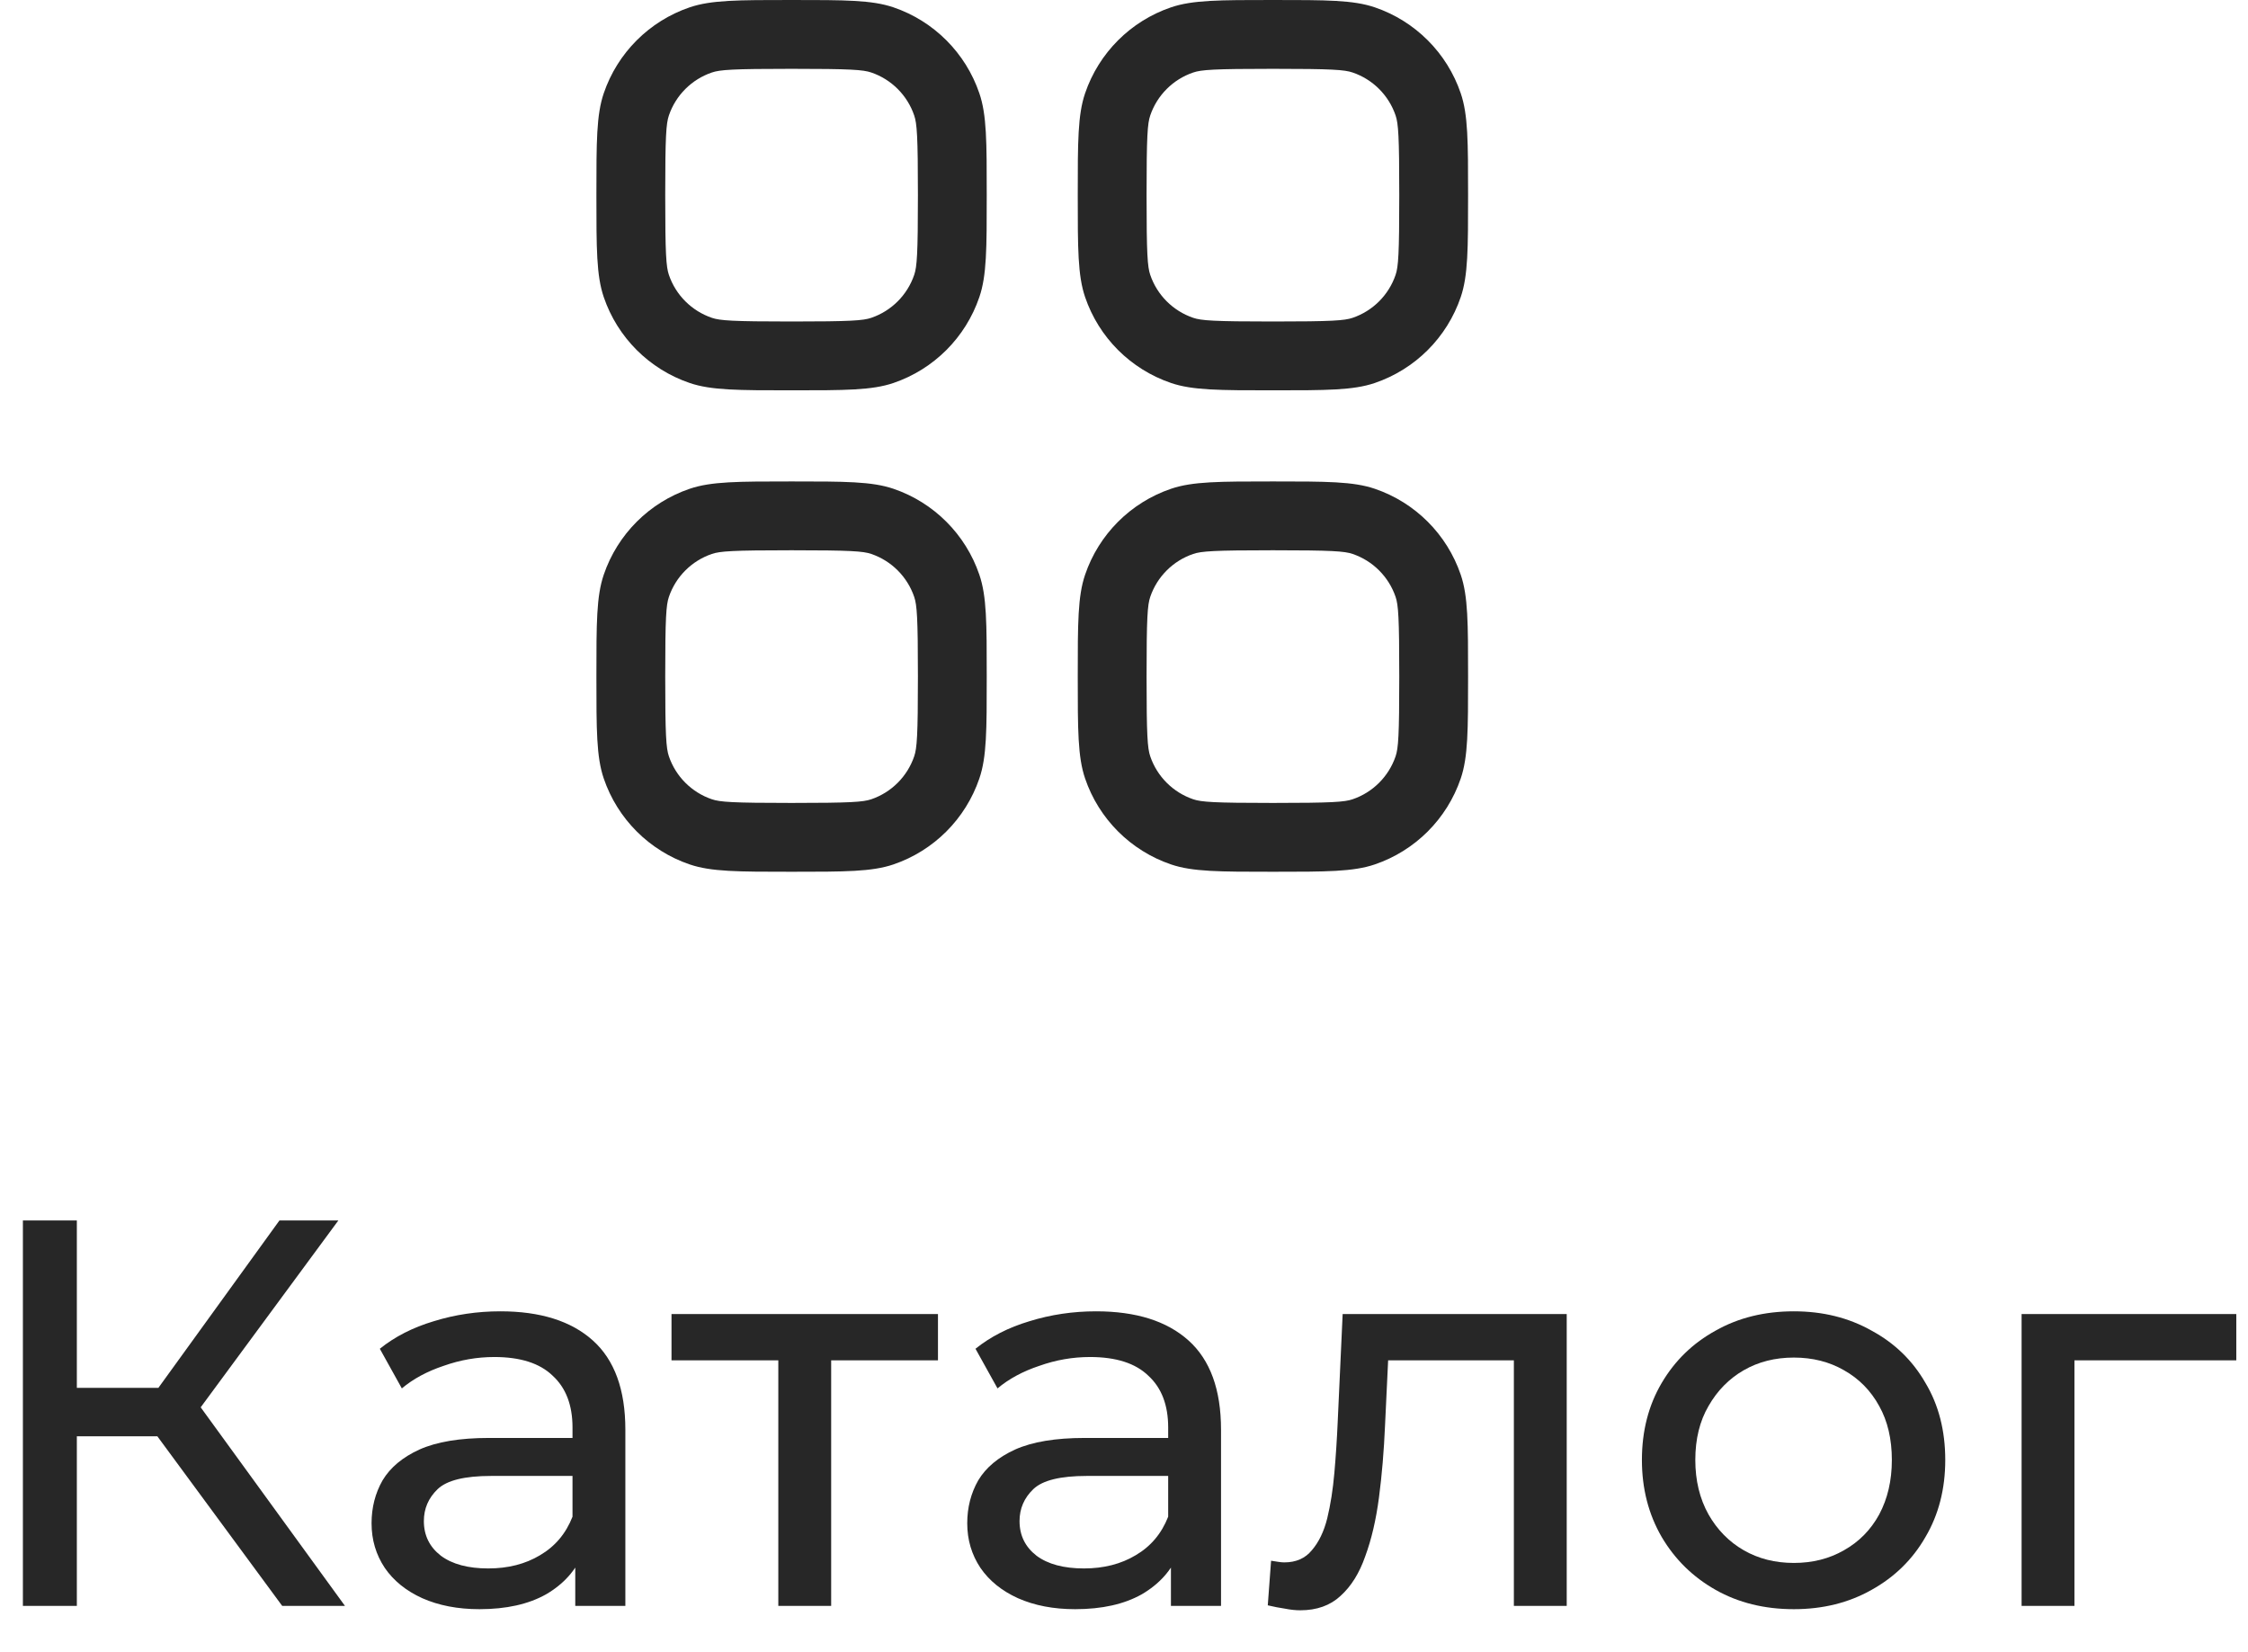
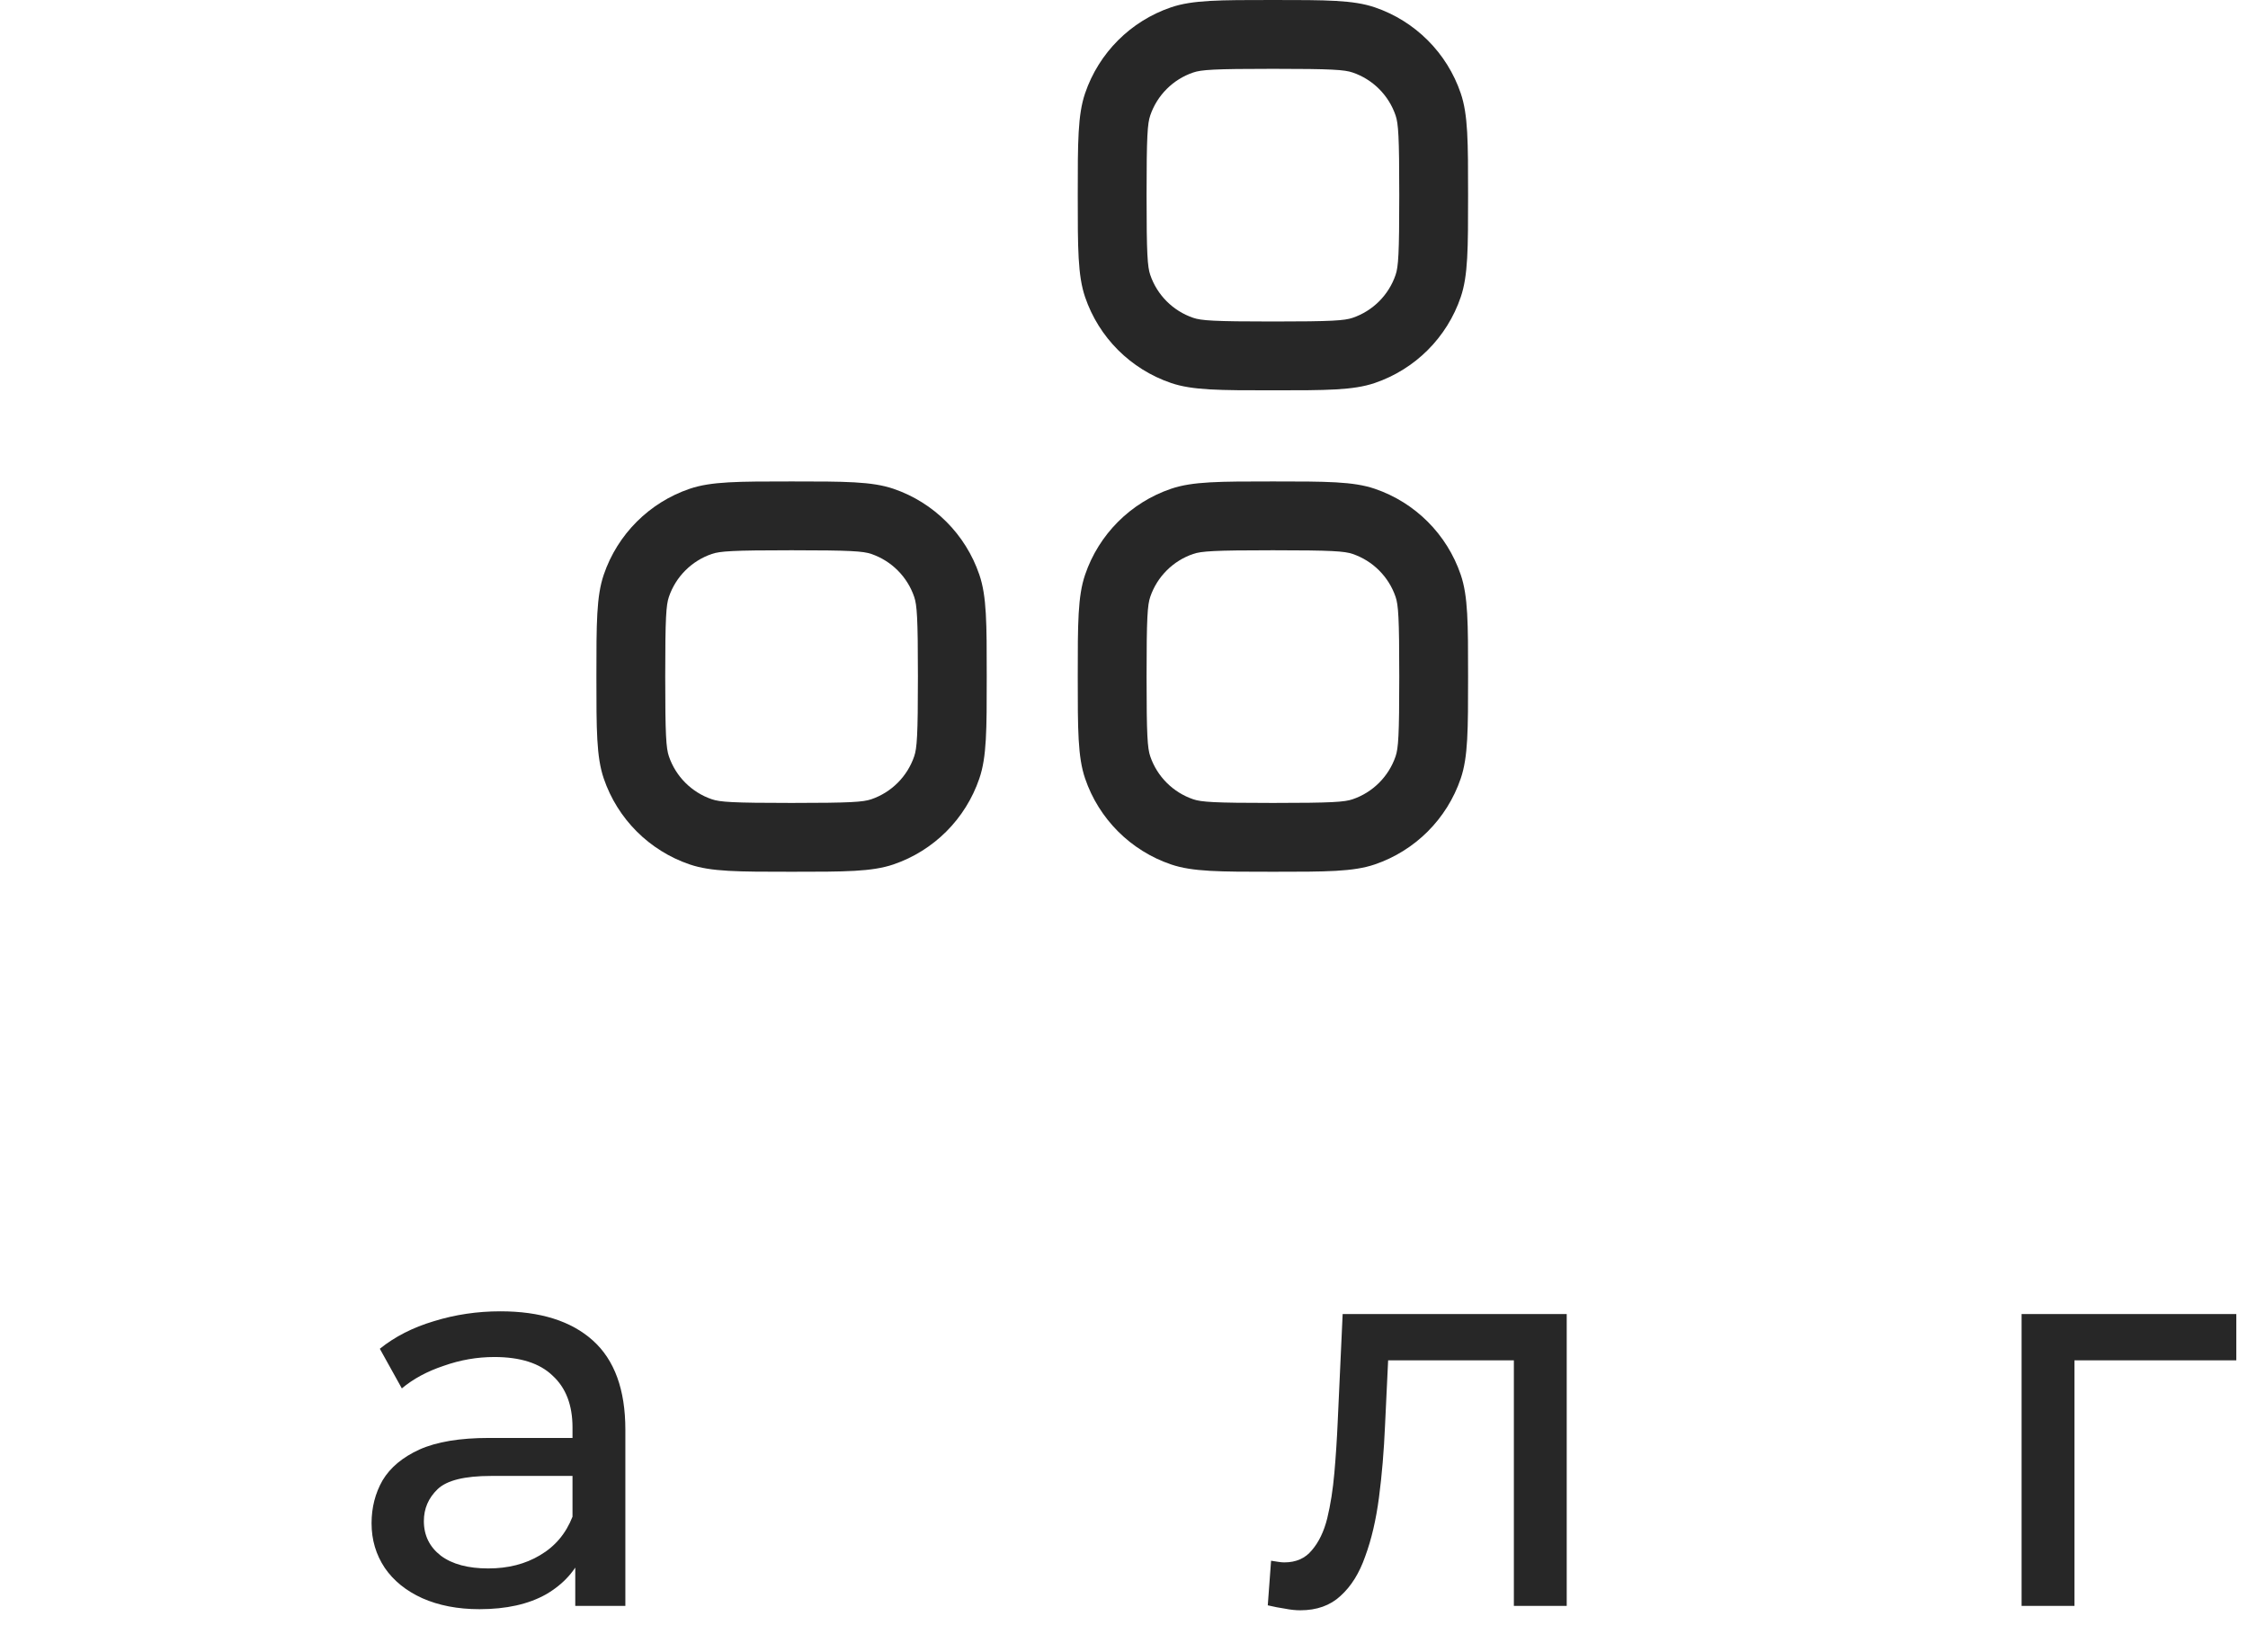
<svg xmlns="http://www.w3.org/2000/svg" width="49" height="36" viewBox="0 0 49 36" fill="none">
-   <path d="M6.151 35L3.103 30.86L4.075 30.26L7.519 35H6.151ZM0.499 35V26.6H1.675V35H0.499ZM1.315 31.304V30.248H4.039V31.304H1.315ZM4.183 30.932L3.079 30.764L6.091 26.6H7.375L4.183 30.932Z" fill="#272727" />
  <path d="M12.539 35V33.656L12.479 33.404V31.112C12.479 30.624 12.335 30.248 12.047 29.984C11.767 29.712 11.343 29.576 10.775 29.576C10.399 29.576 10.031 29.64 9.671 29.768C9.311 29.888 9.007 30.052 8.759 30.26L8.279 29.396C8.607 29.132 8.999 28.932 9.455 28.796C9.919 28.652 10.403 28.58 10.907 28.58C11.779 28.58 12.451 28.792 12.923 29.216C13.395 29.64 13.631 30.288 13.631 31.16V35H12.539ZM10.451 35.072C9.979 35.072 9.563 34.992 9.203 34.832C8.851 34.672 8.579 34.452 8.387 34.172C8.195 33.884 8.099 33.56 8.099 33.2C8.099 32.856 8.179 32.544 8.339 32.264C8.507 31.984 8.775 31.76 9.143 31.592C9.519 31.424 10.023 31.34 10.655 31.34H12.671V32.168H10.703C10.127 32.168 9.739 32.264 9.539 32.456C9.339 32.648 9.239 32.88 9.239 33.152C9.239 33.464 9.363 33.716 9.611 33.908C9.859 34.092 10.203 34.184 10.643 34.184C11.075 34.184 11.451 34.088 11.771 33.896C12.099 33.704 12.335 33.424 12.479 33.056L12.707 33.848C12.555 34.224 12.287 34.524 11.903 34.748C11.519 34.964 11.035 35.072 10.451 35.072Z" fill="#272727" />
-   <path d="M16.965 35V29.348L17.253 29.648H14.637V28.64H20.445V29.648H17.841L18.117 29.348V35H16.965Z" fill="#272727" />
-   <path d="M25.523 35V33.656L25.463 33.404V31.112C25.463 30.624 25.319 30.248 25.031 29.984C24.751 29.712 24.327 29.576 23.759 29.576C23.383 29.576 23.015 29.64 22.655 29.768C22.295 29.888 21.991 30.052 21.743 30.26L21.263 29.396C21.591 29.132 21.983 28.932 22.439 28.796C22.903 28.652 23.387 28.58 23.891 28.58C24.763 28.58 25.435 28.792 25.907 29.216C26.379 29.64 26.615 30.288 26.615 31.16V35H25.523ZM23.435 35.072C22.963 35.072 22.547 34.992 22.187 34.832C21.835 34.672 21.563 34.452 21.371 34.172C21.179 33.884 21.083 33.56 21.083 33.2C21.083 32.856 21.163 32.544 21.323 32.264C21.491 31.984 21.759 31.76 22.127 31.592C22.503 31.424 23.007 31.34 23.639 31.34H25.655V32.168H23.687C23.111 32.168 22.723 32.264 22.523 32.456C22.323 32.648 22.223 32.88 22.223 33.152C22.223 33.464 22.347 33.716 22.595 33.908C22.843 34.092 23.187 34.184 23.627 34.184C24.059 34.184 24.435 34.088 24.755 33.896C25.083 33.704 25.319 33.424 25.463 33.056L25.691 33.848C25.539 34.224 25.271 34.524 24.887 34.748C24.503 34.964 24.019 35.072 23.435 35.072Z" fill="#272727" />
  <path d="M27.634 34.988L27.706 34.016C27.762 34.024 27.814 34.032 27.862 34.04C27.91 34.048 27.954 34.052 27.994 34.052C28.25 34.052 28.45 33.964 28.594 33.788C28.746 33.612 28.858 33.38 28.93 33.092C29.002 32.796 29.054 32.464 29.086 32.096C29.118 31.728 29.142 31.36 29.158 30.992L29.266 28.64H34.15V35H32.998V29.312L33.274 29.648H30.01L30.274 29.3L30.19 31.064C30.166 31.624 30.122 32.148 30.058 32.636C29.994 33.124 29.894 33.552 29.758 33.92C29.63 34.288 29.45 34.576 29.218 34.784C28.994 34.992 28.702 35.096 28.342 35.096C28.238 35.096 28.126 35.084 28.006 35.06C27.894 35.044 27.77 35.02 27.634 34.988Z" fill="#272727" />
-   <path d="M39.101 35.072C38.461 35.072 37.893 34.932 37.397 34.652C36.901 34.372 36.509 33.988 36.221 33.5C35.933 33.004 35.789 32.444 35.789 31.82C35.789 31.188 35.933 30.628 36.221 30.14C36.509 29.652 36.901 29.272 37.397 29C37.893 28.72 38.461 28.58 39.101 28.58C39.733 28.58 40.297 28.72 40.793 29C41.297 29.272 41.689 29.652 41.969 30.14C42.257 30.62 42.401 31.18 42.401 31.82C42.401 32.452 42.257 33.012 41.969 33.5C41.689 33.988 41.297 34.372 40.793 34.652C40.297 34.932 39.733 35.072 39.101 35.072ZM39.101 34.064C39.509 34.064 39.873 33.972 40.193 33.788C40.521 33.604 40.777 33.344 40.961 33.008C41.145 32.664 41.237 32.268 41.237 31.82C41.237 31.364 41.145 30.972 40.961 30.644C40.777 30.308 40.521 30.048 40.193 29.864C39.873 29.68 39.509 29.588 39.101 29.588C38.693 29.588 38.329 29.68 38.009 29.864C37.689 30.048 37.433 30.308 37.241 30.644C37.049 30.972 36.953 31.364 36.953 31.82C36.953 32.268 37.049 32.664 37.241 33.008C37.433 33.344 37.689 33.604 38.009 33.788C38.329 33.972 38.693 34.064 39.101 34.064Z" fill="#272727" />
  <path d="M44.065 35V28.64H48.745V29.648H44.941L45.217 29.384V35H44.065Z" fill="#272727" />
-   <path fill-rule="evenodd" clip-rule="evenodd" d="M15.517 6.927C15.692 6.987 15.964 7.007 17.254 7.007C18.543 7.007 18.815 6.987 18.991 6.927C19.431 6.777 19.777 6.431 19.927 5.991C19.987 5.815 20.008 5.543 20.008 4.254C20.008 2.964 19.987 2.692 19.927 2.516C19.777 2.076 19.431 1.73 18.991 1.58C18.815 1.52 18.543 1.5 17.254 1.5C15.964 1.5 15.692 1.52 15.517 1.58C15.076 1.73 14.73 2.076 14.58 2.516C14.52 2.692 14.5 2.964 14.5 4.254C14.5 5.543 14.52 5.815 14.58 5.991C14.73 6.431 15.076 6.777 15.517 6.927ZM13.16 2.033C13 2.503 13 3.087 13 4.254C13 5.421 13 6.004 13.16 6.475C13.46 7.356 14.152 8.047 15.033 8.347C15.503 8.507 16.087 8.507 17.254 8.507C18.421 8.507 19.004 8.507 19.475 8.347C20.355 8.047 21.047 7.356 21.347 6.475C21.508 6.004 21.508 5.421 21.508 4.254C21.508 3.087 21.508 2.503 21.347 2.033C21.047 1.152 20.355 0.46 19.475 0.16C19.004 0 18.421 0 17.254 0C16.087 0 15.503 0 15.033 0.16C14.152 0.46 13.46 1.152 13.16 2.033Z" fill="#272727" />
  <path fill-rule="evenodd" clip-rule="evenodd" d="M15.517 17.42C15.692 17.48 15.964 17.5 17.254 17.5C18.543 17.5 18.815 17.48 18.991 17.42C19.431 17.27 19.777 16.924 19.927 16.484C19.987 16.308 20.008 16.036 20.008 14.746C20.008 13.457 19.987 13.185 19.927 13.009C19.777 12.569 19.431 12.223 18.991 12.073C18.815 12.013 18.543 11.993 17.254 11.993C15.964 11.993 15.692 12.013 15.517 12.073C15.076 12.223 14.73 12.569 14.58 13.009C14.52 13.185 14.5 13.457 14.5 14.746C14.5 16.036 14.52 16.308 14.58 16.484C14.73 16.924 15.076 17.27 15.517 17.42ZM13.16 12.526C13 12.996 13 13.579 13 14.746C13 15.913 13 16.497 13.16 16.967C13.46 17.848 14.152 18.54 15.033 18.84C15.503 19 16.087 19 17.254 19C18.421 19 19.004 19 19.475 18.84C20.355 18.54 21.047 17.848 21.347 16.967C21.508 16.497 21.508 15.913 21.508 14.746C21.508 13.579 21.508 12.996 21.347 12.526C21.047 11.645 20.355 10.953 19.475 10.653C19.004 10.493 18.421 10.493 17.254 10.493C16.087 10.493 15.503 10.493 15.033 10.653C14.152 10.953 13.46 11.645 13.16 12.526Z" fill="#272727" />
  <path fill-rule="evenodd" clip-rule="evenodd" d="M26.009 6.927C26.184 6.987 26.457 7.007 27.746 7.007C29.035 7.007 29.307 6.987 29.483 6.927C29.924 6.777 30.27 6.431 30.42 5.991C30.48 5.815 30.5 5.543 30.5 4.254C30.5 2.964 30.48 2.692 30.42 2.516C30.27 2.076 29.924 1.73 29.483 1.58C29.307 1.52 29.035 1.5 27.746 1.5C26.457 1.5 26.184 1.52 26.009 1.58C25.568 1.73 25.222 2.076 25.072 2.516C25.012 2.692 24.992 2.964 24.992 4.254C24.992 5.543 25.012 5.815 25.072 5.991C25.222 6.431 25.568 6.777 26.009 6.927ZM23.652 2.033C23.492 2.503 23.492 3.087 23.492 4.254C23.492 5.421 23.492 6.004 23.652 6.475C23.952 7.356 24.644 8.047 25.525 8.347C25.995 8.507 26.579 8.507 27.746 8.507C28.913 8.507 29.497 8.507 29.967 8.347C30.848 8.047 31.54 7.356 31.84 6.475C32 6.004 32 5.421 32 4.254C32 3.087 32 2.503 31.84 2.033C31.54 1.152 30.848 0.46 29.967 0.16C29.497 0 28.913 0 27.746 0C26.579 0 25.995 0 25.525 0.16C24.644 0.46 23.952 1.152 23.652 2.033Z" fill="#272727" />
  <path fill-rule="evenodd" clip-rule="evenodd" d="M26.009 17.42C26.184 17.48 26.457 17.5 27.746 17.5C29.035 17.5 29.307 17.48 29.483 17.42C29.924 17.27 30.27 16.924 30.42 16.484C30.48 16.308 30.5 16.036 30.5 14.746C30.5 13.457 30.48 13.185 30.42 13.009C30.27 12.569 29.924 12.223 29.483 12.073C29.307 12.013 29.035 11.993 27.746 11.993C26.457 11.993 26.184 12.013 26.009 12.073C25.568 12.223 25.222 12.569 25.072 13.009C25.012 13.185 24.992 13.457 24.992 14.746C24.992 16.036 25.012 16.308 25.072 16.484C25.222 16.924 25.568 17.27 26.009 17.42ZM23.652 12.526C23.492 12.996 23.492 13.579 23.492 14.746C23.492 15.913 23.492 16.497 23.652 16.967C23.952 17.848 24.644 18.54 25.525 18.84C25.995 19 26.579 19 27.746 19C28.913 19 29.497 19 29.967 18.84C30.848 18.54 31.54 17.848 31.84 16.967C32 16.497 32 15.913 32 14.746C32 13.579 32 12.996 31.84 12.526C31.54 11.645 30.848 10.953 29.967 10.653C29.497 10.493 28.913 10.493 27.746 10.493C26.579 10.493 25.995 10.493 25.525 10.653C24.644 10.953 23.952 11.645 23.652 12.526Z" fill="#272727" />
</svg>